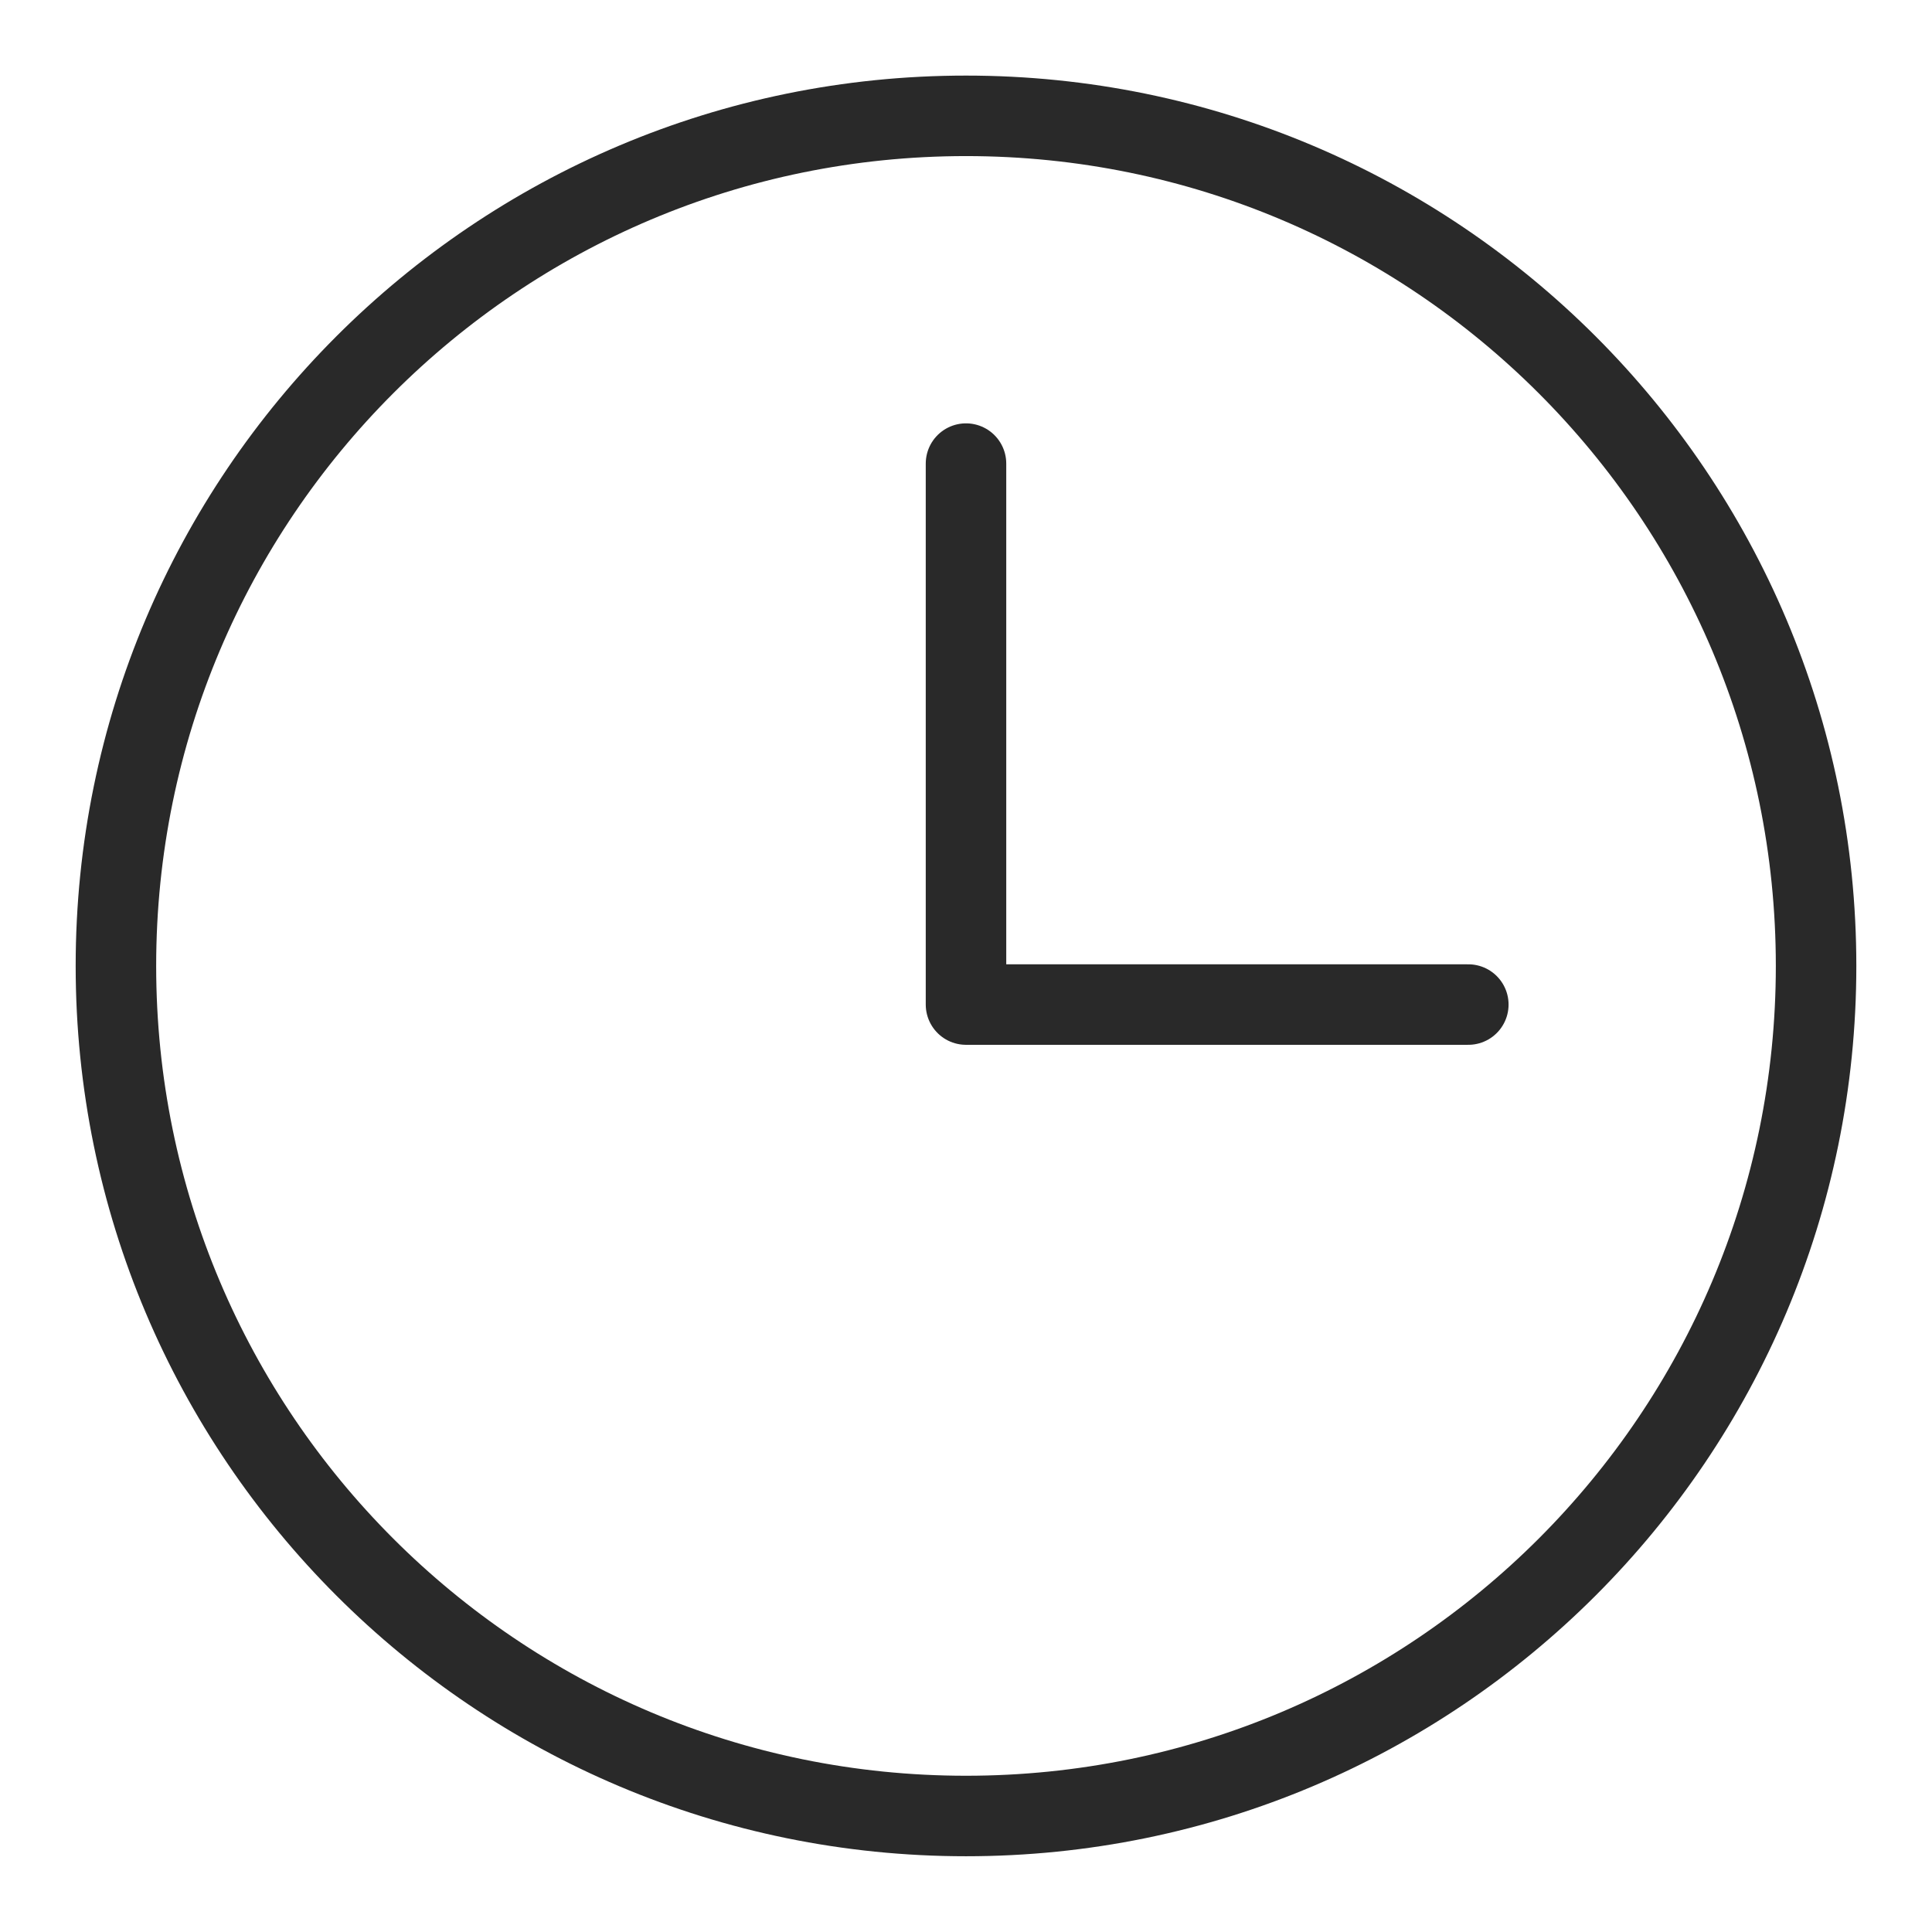
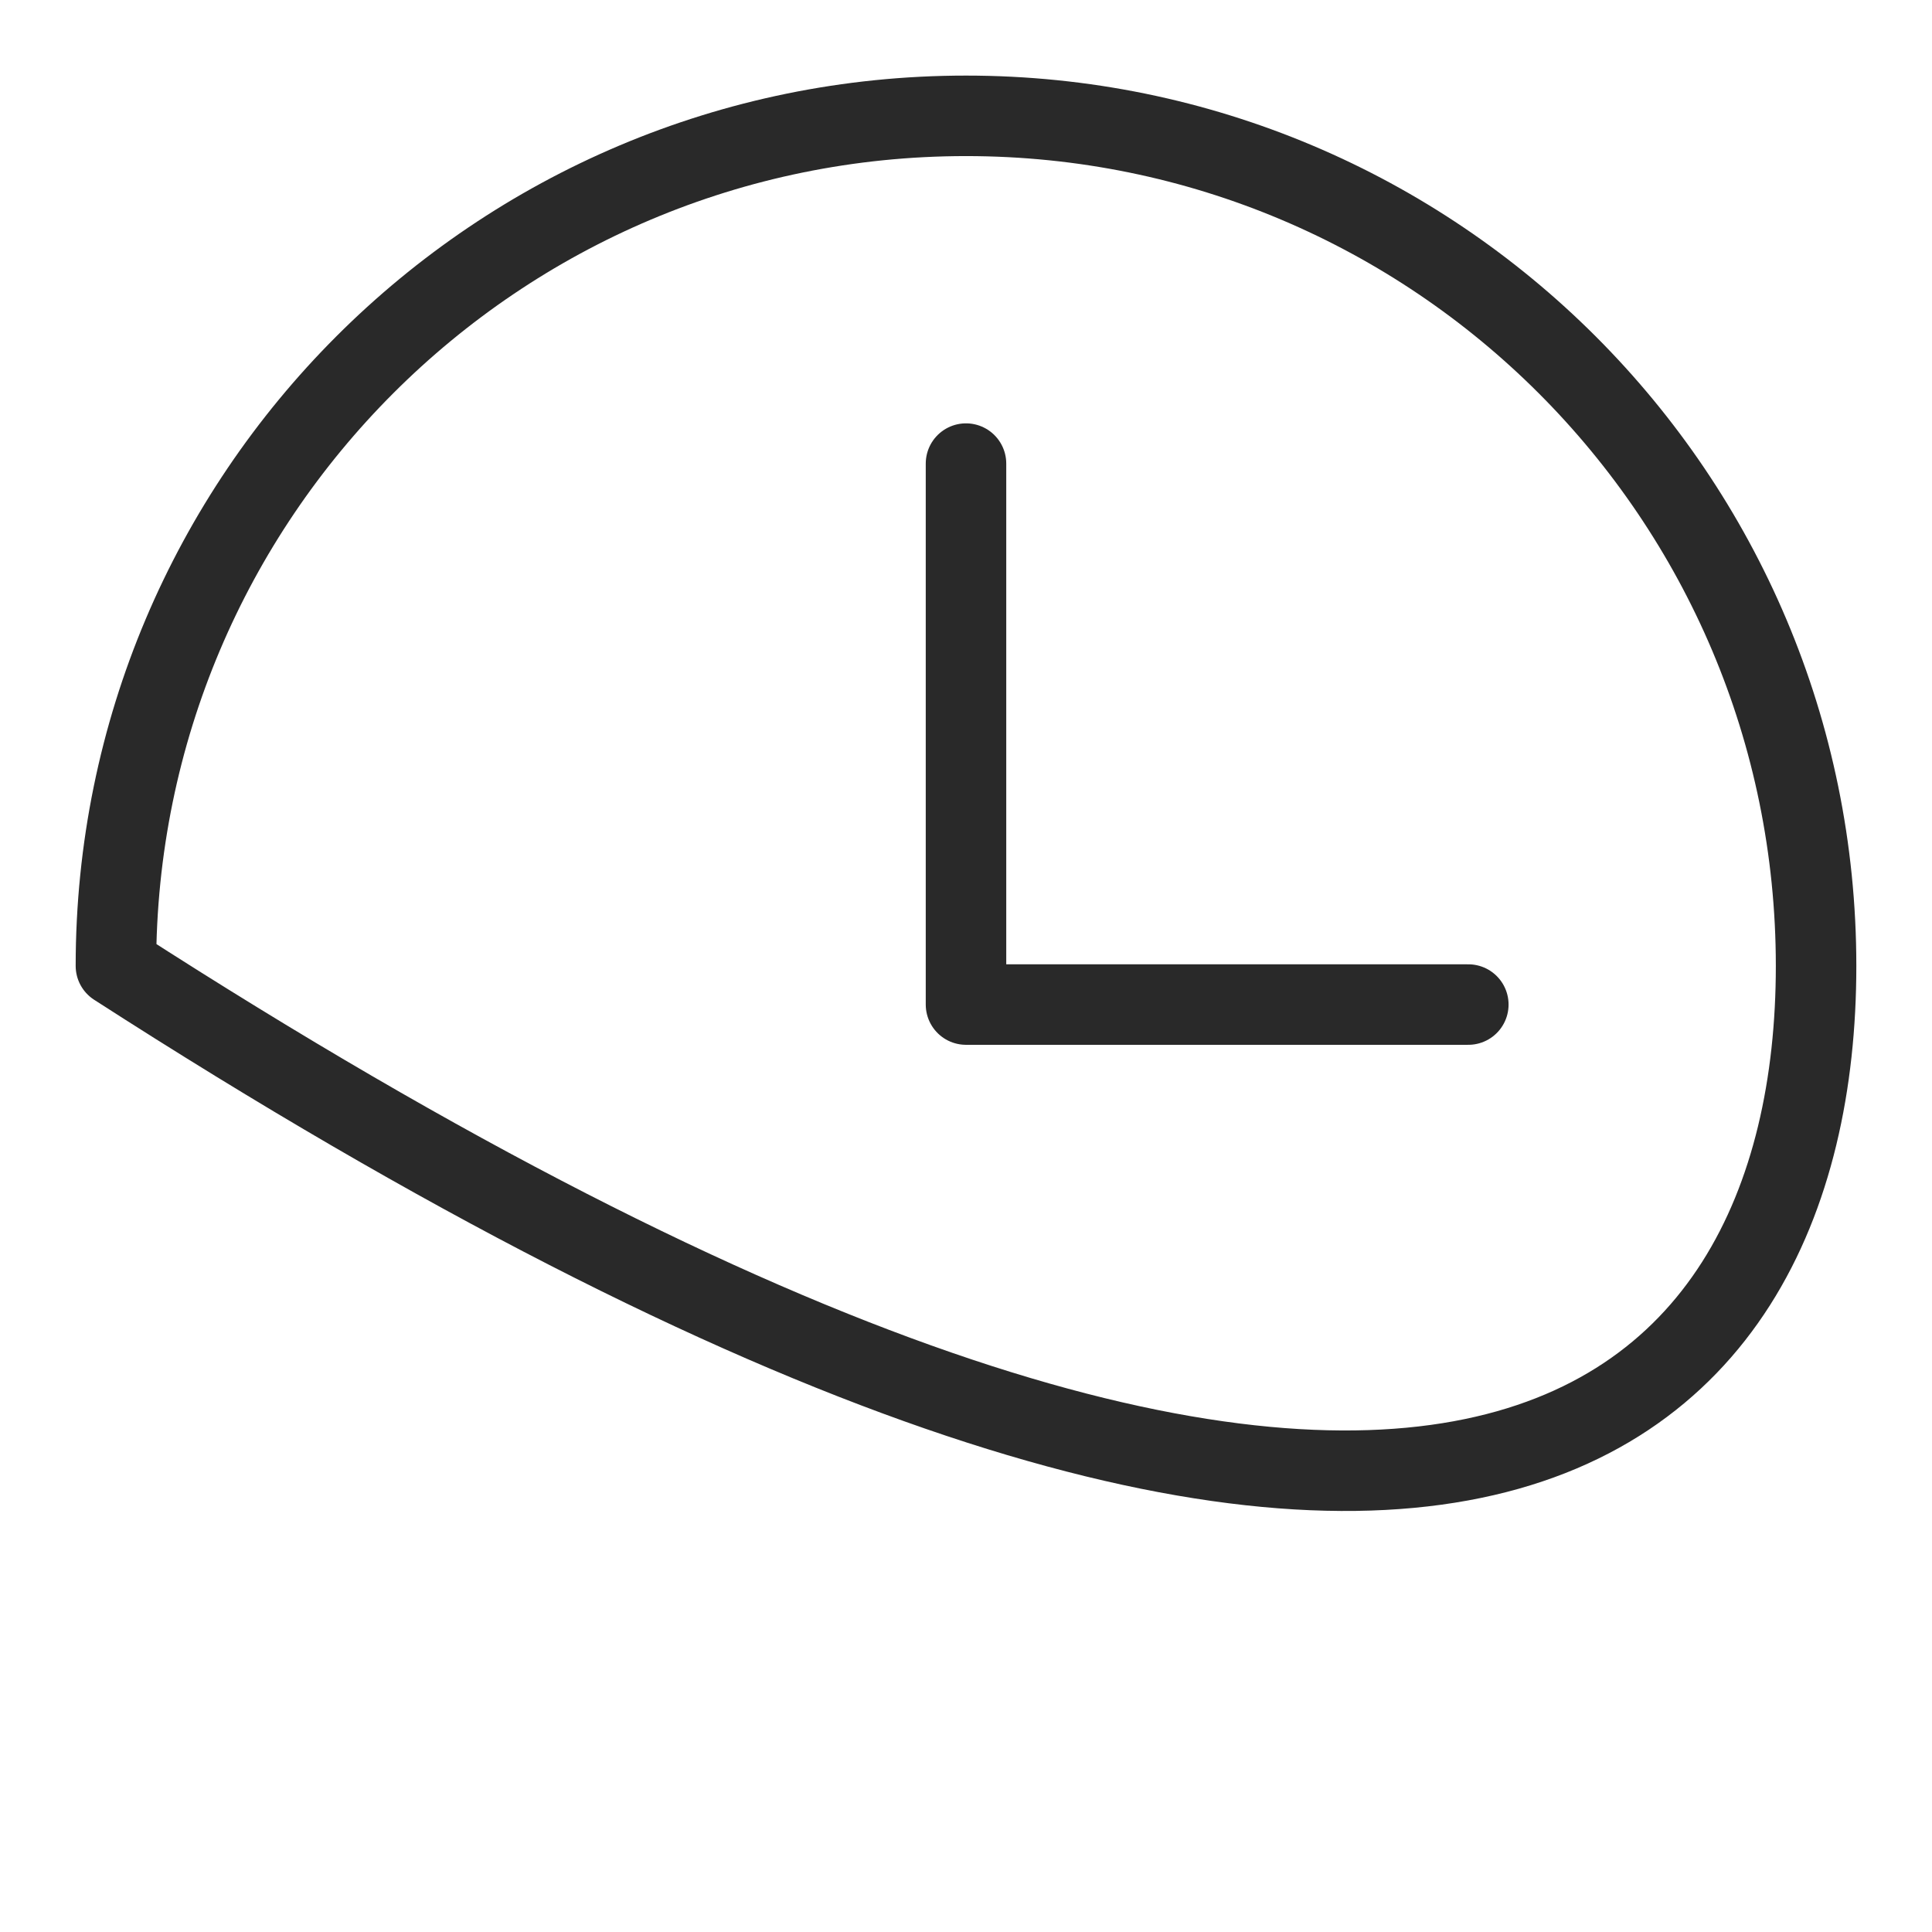
<svg xmlns="http://www.w3.org/2000/svg" width="24" height="24" viewBox="0 0 24 24" fill="none">
-   <path d="M12 5.759V12.479H18.24M12 1.439C6.166 1.439 1.44 6.165 1.44 11.999C1.44 17.834 6.166 22.559 12 22.559C17.834 22.559 22.56 17.834 22.56 11.999C22.56 6.165 17.834 1.439 12 1.439Z" stroke="#292929" stroke-linecap="round" stroke-linejoin="round" />
+   <path d="M12 5.759V12.479H18.24M12 1.439C6.166 1.439 1.44 6.165 1.44 11.999C17.834 22.559 22.56 17.834 22.56 11.999C22.56 6.165 17.834 1.439 12 1.439Z" stroke="#292929" stroke-linecap="round" stroke-linejoin="round" />
</svg>